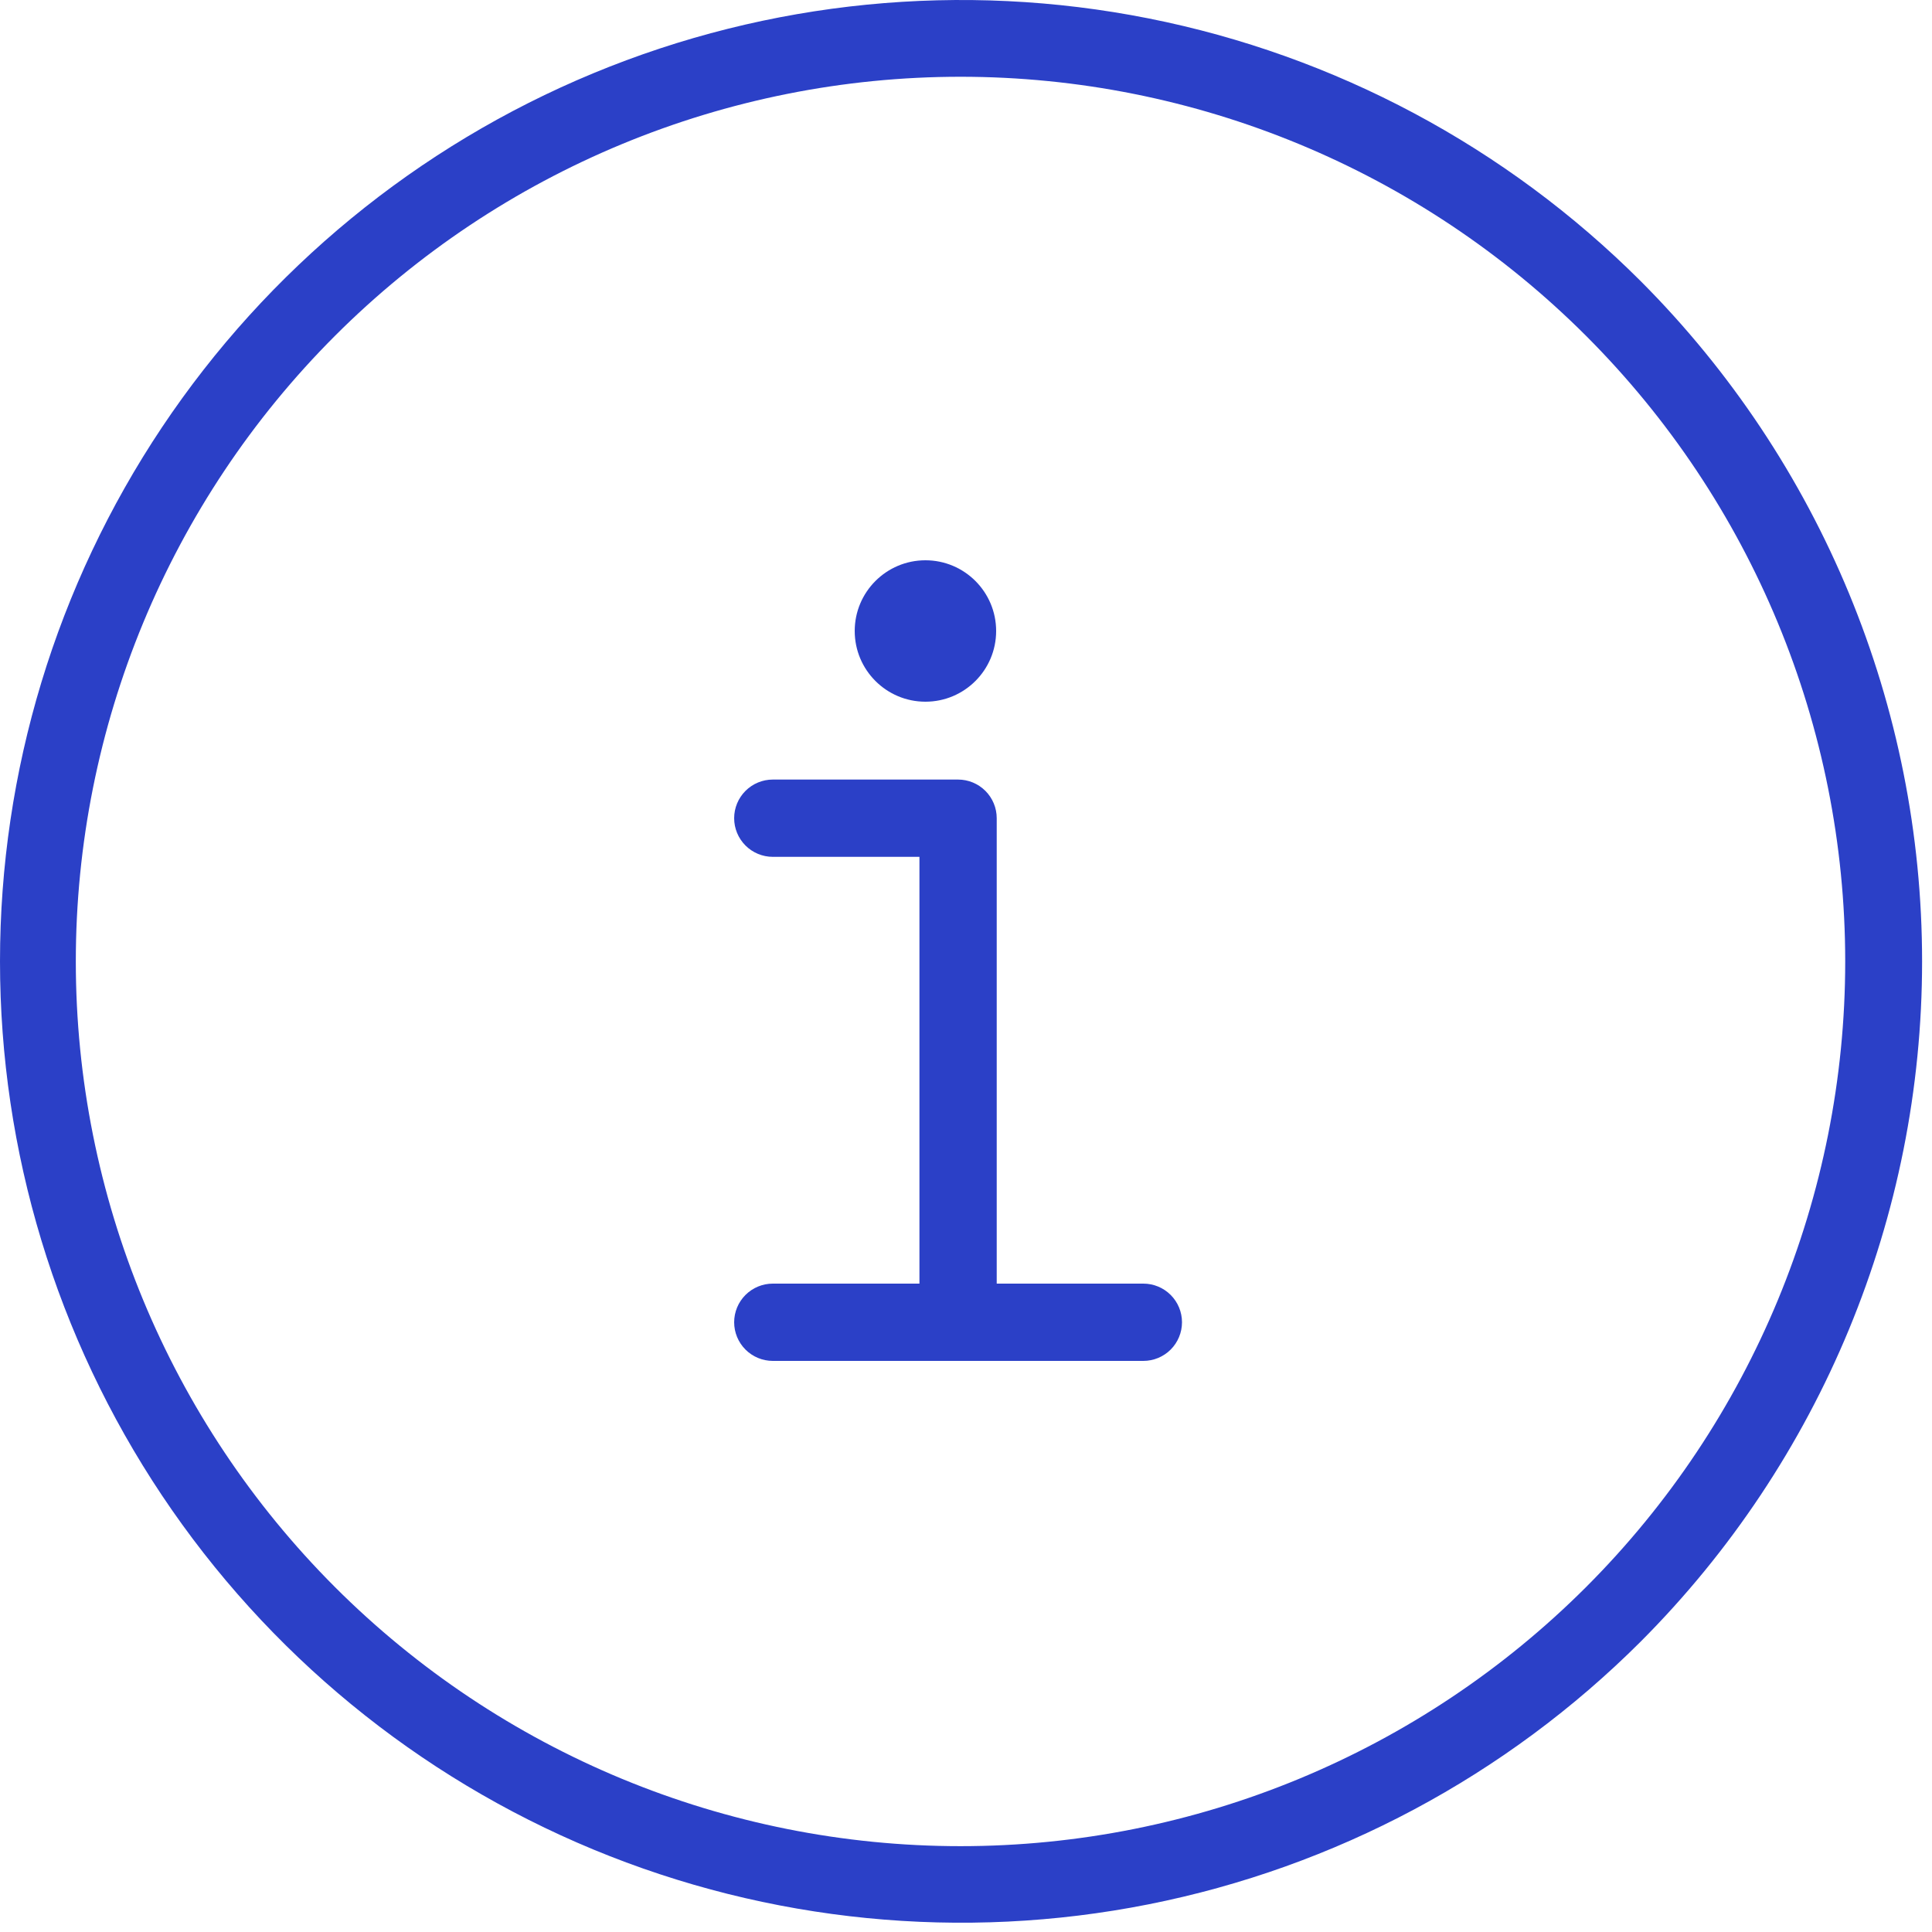
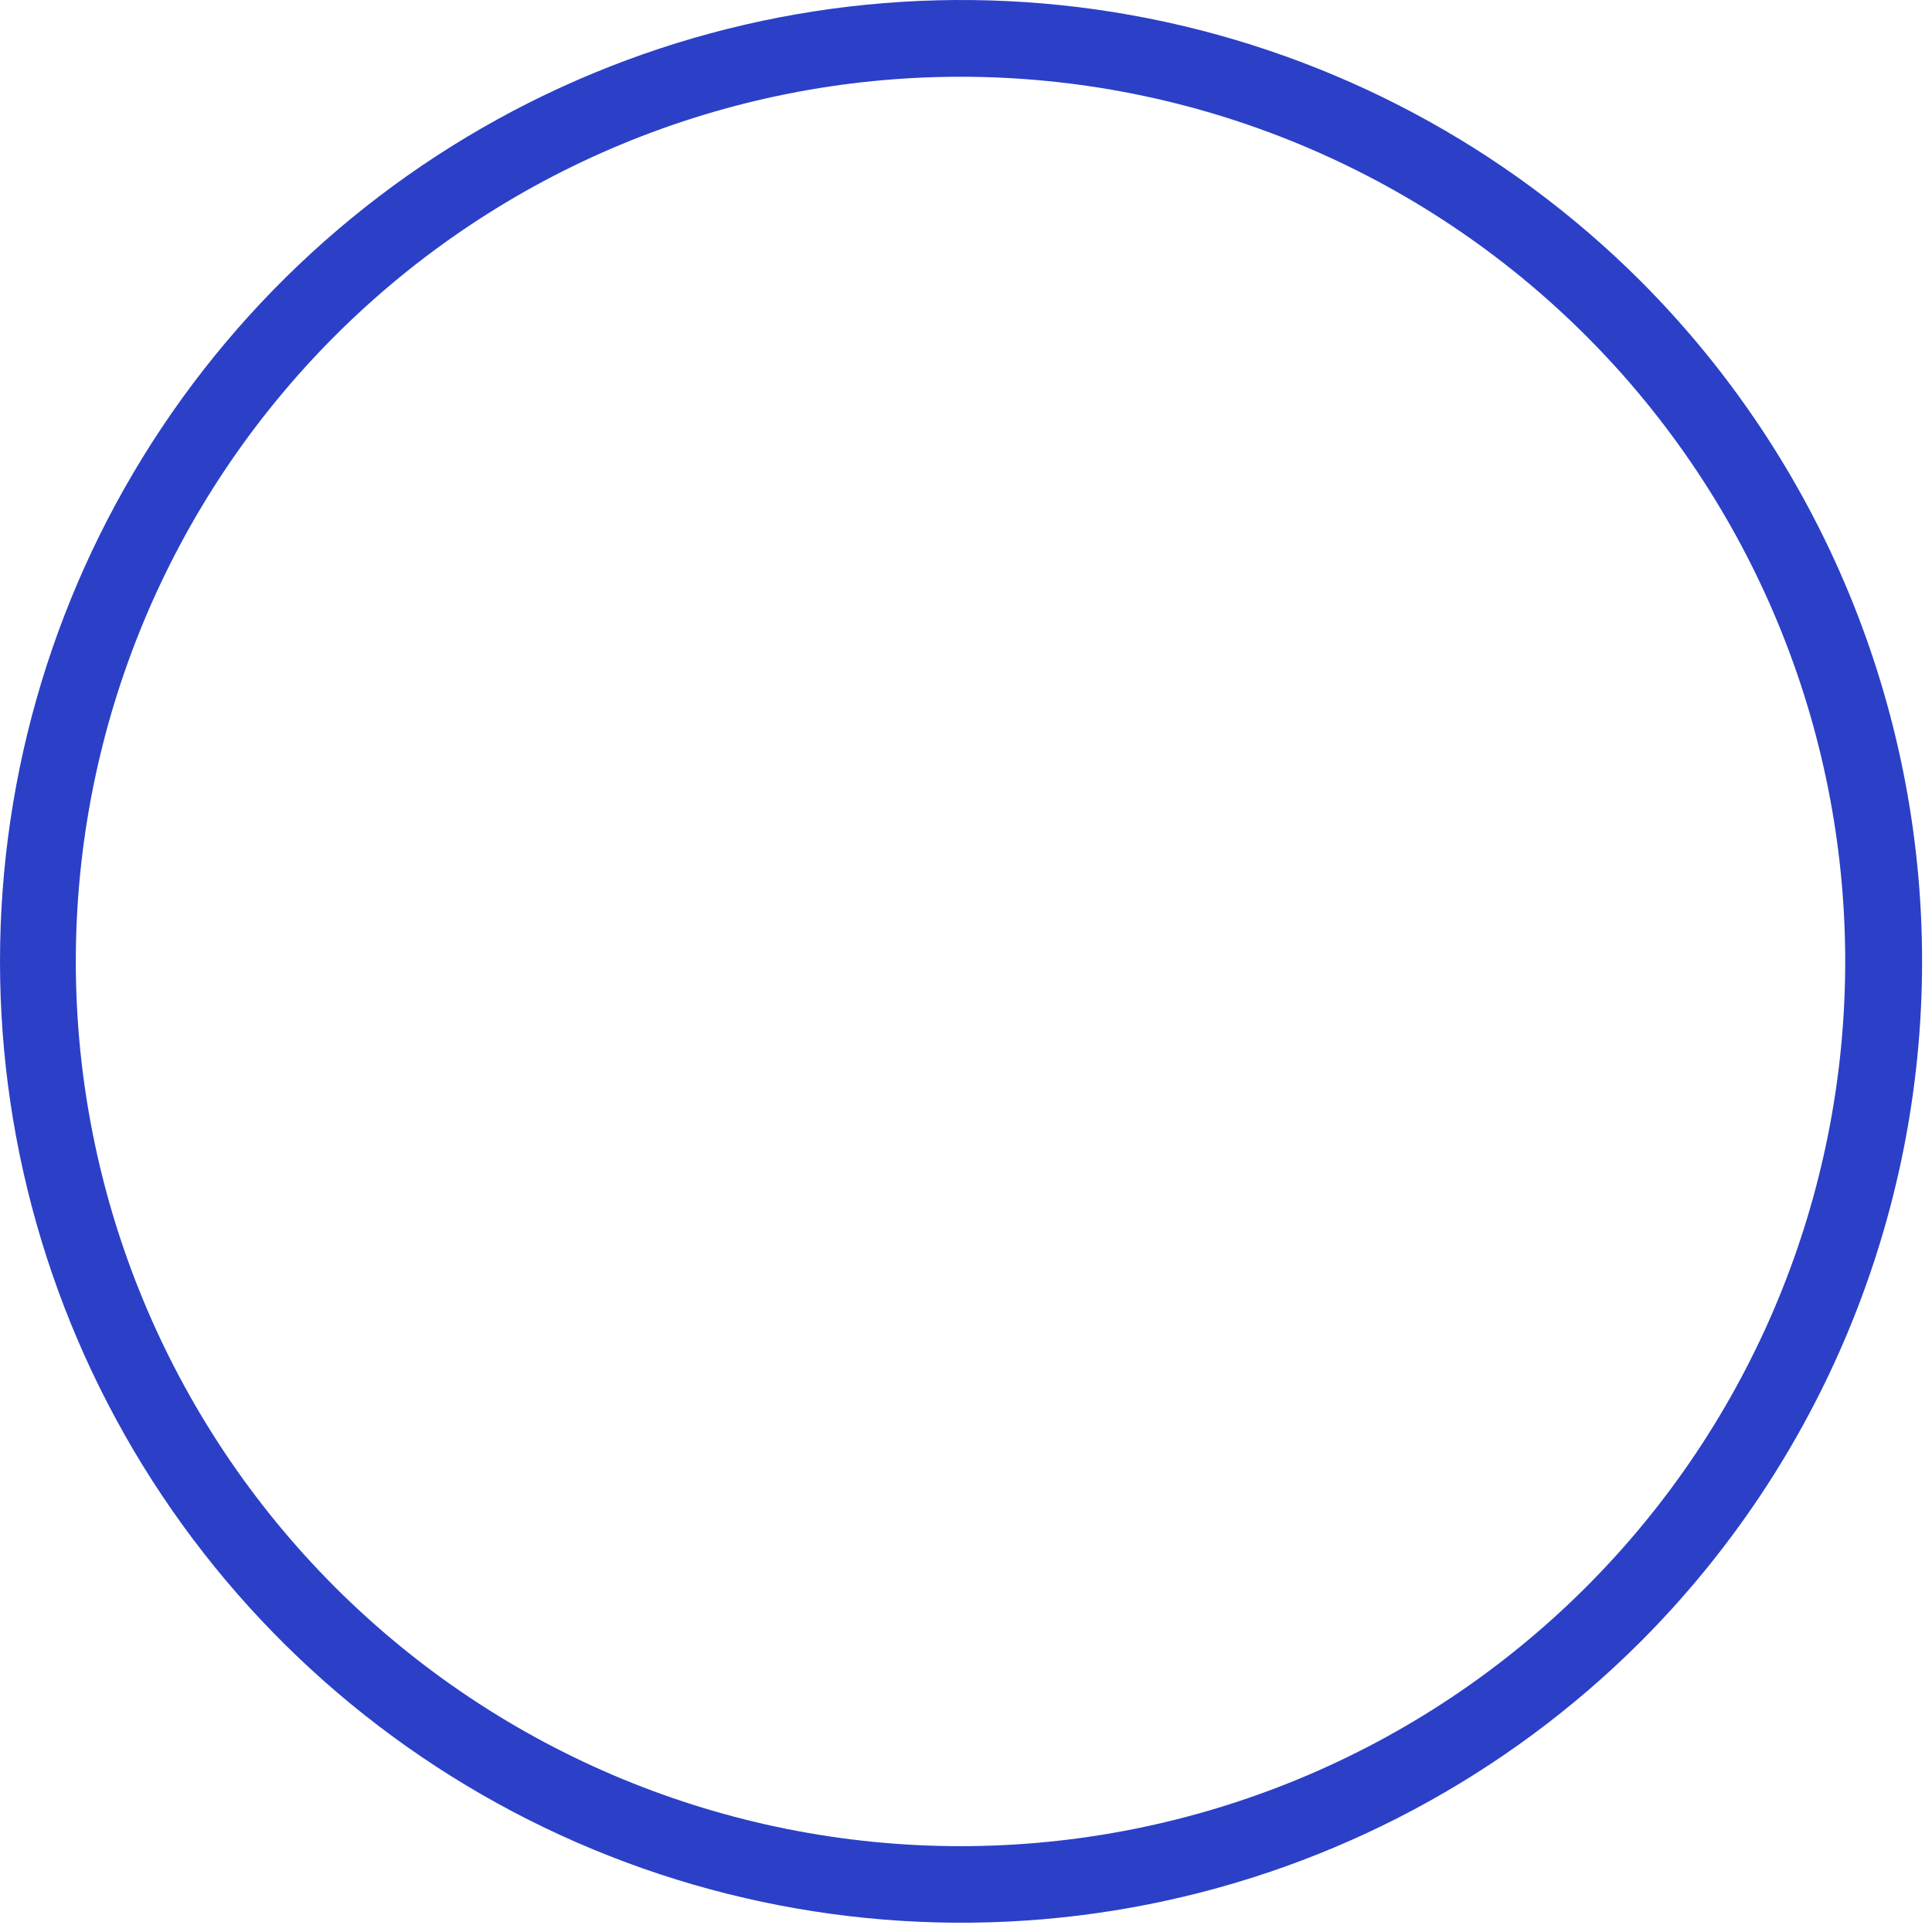
<svg xmlns="http://www.w3.org/2000/svg" width="100" height="100" viewBox="0 0 100 100" fill="none">
  <g clip-path="url(#clip0)">
-     <path d="M59.18 66.44H51.59V42.35C51.59 41.819 51.379 41.311 51.004 40.936C50.629 40.561 50.12 40.35 49.59 40.35H40C39.47 40.35 38.961 40.561 38.586 40.936C38.211 41.311 38 41.819 38 42.35C38 42.88 38.211 43.389 38.586 43.764C38.961 44.139 39.47 44.35 40 44.35H47.59V66.44H40C39.47 66.44 38.961 66.651 38.586 67.026C38.211 67.401 38 67.909 38 68.44C38 68.97 38.211 69.479 38.586 69.854C38.961 70.229 39.47 70.44 40 70.44H59.18C59.71 70.44 60.219 70.229 60.594 69.854C60.969 69.479 61.18 68.97 61.18 68.44C61.18 67.909 60.969 67.401 60.594 67.026C60.219 66.651 59.71 66.44 59.18 66.44Z" fill="#2B40C7" />
-     <path d="M47.9 36.32C49.921 36.32 51.56 34.681 51.56 32.66C51.56 30.639 49.921 29 47.9 29C45.879 29 44.24 30.639 44.24 32.66C44.24 34.681 45.879 36.32 47.9 36.32Z" fill="#2B40C7" />
    <path d="M84.926 14.555C77.965 7.601 69.099 2.868 59.447 0.952C49.797 -0.963 39.794 0.025 30.705 3.793C21.616 7.561 13.848 13.939 8.382 22.12C2.917 30.302 0 39.921 0 49.76C0 59.599 2.917 69.218 8.382 77.4C13.848 85.581 21.616 91.959 30.705 95.727C39.794 99.495 49.797 100.483 59.447 98.568C69.099 96.652 77.965 91.919 84.926 84.965C94.25 75.621 99.487 62.96 99.487 49.76C99.487 36.56 94.25 23.899 84.926 14.555V14.555ZM82.096 82.145C73.508 90.733 61.861 95.557 49.716 95.557C37.571 95.557 25.924 90.733 17.336 82.145C8.749 73.557 3.924 61.91 3.924 49.765C3.924 37.62 8.749 25.973 17.336 17.385C25.924 8.797 37.571 3.973 49.716 3.973C61.861 3.973 73.508 8.797 82.096 17.385C90.684 25.973 95.508 37.62 95.508 49.765C95.508 61.91 90.684 73.557 82.096 82.145Z" fill="#2B40C7" />
  </g>
  <defs>
    <clipPath id="clip0">
      <rect width="100" height="100" fill="white" />
    </clipPath>
  </defs>
</svg>